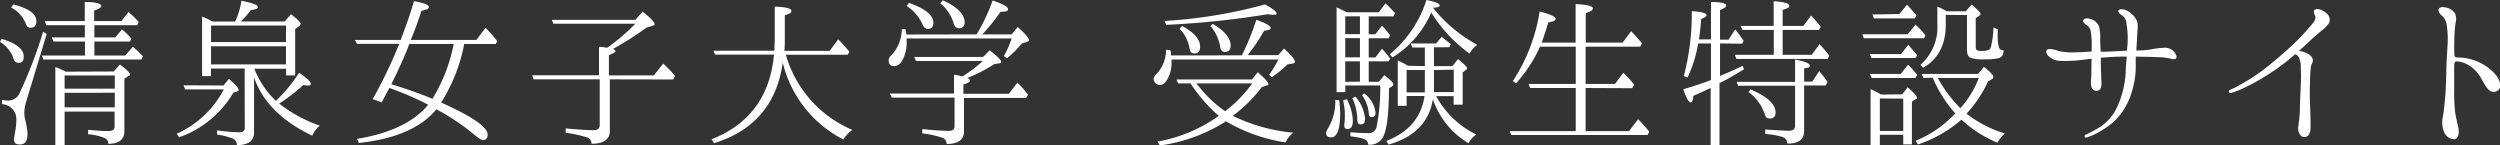
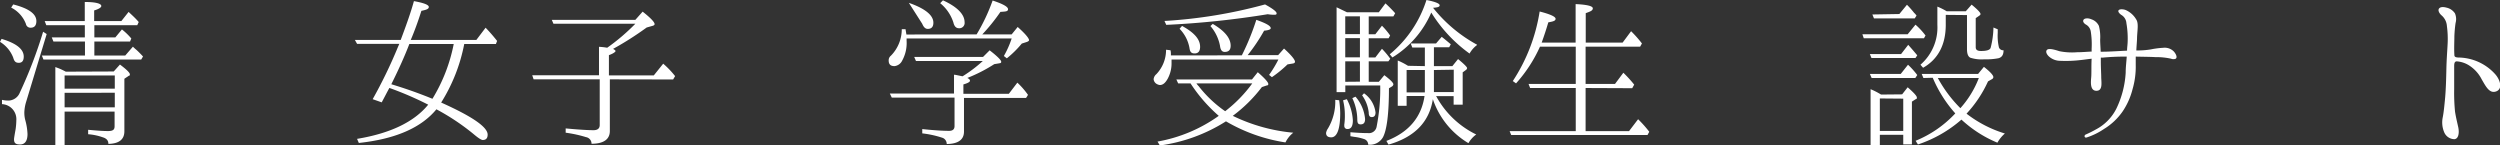
<svg xmlns="http://www.w3.org/2000/svg" width="378.09" height="22" viewBox="0 0 378.09 22">
  <rect x="0" y="0" width="378.09" height="22" fill="#333333" stroke="none" />
  <defs>
    <style>
      .b3aa2cb3-a7eb-4cb0-b5b1-8e16f2177221 {
        fill: #fff;
      }
    </style>
  </defs>
  <title>ico-ftr-sitename</title>
  <g id="fa6ab24e-a6c8-47cb-87c5-f9a63cffab66" data-name="レイヤー 2">
    <g id="a6dcfbfc-b68d-4769-b1a0-ce4256eccdb9" data-name="レイヤー 1">
      <g>
        <path class="b3aa2cb3-a7eb-4cb0-b5b1-8e16f2177221" d="M.24,5.88c2.23.67,3.35,1.55,3.35,2.68,0,.64-.26.94-.75.94S2.15,9.26,2,8.72A4.81,4.81,0,0,0,0,6.33Zm6.82-.73L3.92,15.51A6.11,6.11,0,0,0,3.68,17a4.38,4.38,0,0,0,.13,1.12,9.16,9.16,0,0,1,.35,2.15c0,1.05-.4,1.58-1.13,1.58s-.91-.27-.91-.8c0-.11.08-.62.24-1.5a10.53,10.53,0,0,0,.11-1.35A2.28,2.28,0,0,0,.3,15.75V15.1a4.37,4.37,0,0,0,1,.11A1.9,1.9,0,0,0,3,14a68.05,68.05,0,0,0,3.52-9.2ZM2,.67C4.32,1.26,5.5,2.09,5.5,3.19c0,.67-.3,1-.86,1a.69.69,0,0,1-.72-.57A4.6,4.6,0,0,0,1.69,1.15ZM14.27,3.81V5.66h3.17l1-1.21a9.81,9.81,0,0,1,1.42,1.37l-.19.46H14.27V8.4h4.67L20.1,7.06c.16.16.34.32.53.48s.62.59,1,1L21.36,9H6.57L6.33,8.4h6.52V6.28H8.08l-.25-.62h5V3.81H7l-.24-.62h6.06V.3c1.66,0,2.5.24,2.5.61,0,.22-.38.46-1.08.67V3.19h4.11l1.1-1.39c.45.43,1,.91,1.53,1.53l-.22.48Zm2.93,7,.94-1.05c1,.75,1.5,1.24,1.5,1.48s-.05.16-.19.24l-.64.43v7.94c0,1.26-.83,1.88-2.42,1.91,0-.49-.24-.81-.86-1a8.59,8.59,0,0,0-2.2-.46v-.67c1.21.11,2.2.19,3,.19s1-.24,1-.73V16.88H9.77V22H8.37V10.14l.51.19a10.69,10.69,0,0,1,1.07.51Zm.16,2.6v-2H9.77v2Zm0,.62H9.77v2.2h7.59Z" />
-         <path class="b3aa2cb3-a7eb-4cb0-b5b1-8e16f2177221" d="M33.8,12.93l.81-1c1,.83,1.47,1.39,1.47,1.66,0,.08,0,.16-.21.24L35.3,14a15.39,15.39,0,0,1-8.21,6.76l-.37-.53a14.87,14.87,0,0,0,7.13-6.71H28l-.24-.62ZM37,10.36h-5.1v1.15H30.56v-9a10.15,10.15,0,0,1,1.58.75h3.43A11.66,11.66,0,0,0,36.51.11C38.12.43,39,.75,39,1.05s-.37.37-1.07.48A12.11,12.11,0,0,1,36.4,3.25h6.66L44,2.15c1,.75,1.47,1.23,1.47,1.44a.55.55,0,0,1-.24.38l-.59.43v7H43.27v-1h-4.8a13.39,13.39,0,0,0,3.25,4.85A21.74,21.74,0,0,0,45.23,11c1.18.8,1.77,1.37,1.77,1.66s-.19.27-.56.27a3.87,3.87,0,0,1-.57-.08,27,27,0,0,1-3.64,2.82A20.94,20.94,0,0,0,48.37,19a4.06,4.06,0,0,0-1.15,1.52c-4.56-2.17-7.49-5.09-8.8-8.8v8.13a1.9,1.9,0,0,1-.59,1.59,3.21,3.21,0,0,1-2,.48,1.06,1.06,0,0,0-.72-1,10.88,10.88,0,0,0-2.28-.57v-.64A24.51,24.51,0,0,0,36.3,20a.64.64,0,0,0,.72-.72Zm6.25-4V3.86H31.92v2.5Zm0,3.38V7H31.92V9.74Z" />
        <path class="b3aa2cb3-a7eb-4cb0-b5b1-8e16f2177221" d="M73.75,20.36c0,.54-.25.81-.73.81-.24,0-.7-.3-1.42-.91A34.28,34.28,0,0,0,66,16.53c-2.31,2.81-6.23,4.5-11.73,5.09L54,21c5.05-.83,8.64-2.57,10.76-5.17a50.19,50.19,0,0,0-5.87-2.53c-.33.59-.7,1.32-1.16,2.18L56.36,15a71.77,71.77,0,0,0,3.81-7.86l.22-.51H54l-.33-.59h6.93c.83-2.2,1.53-4.16,2-5.87,1.5.27,2.25.56,2.25.88s-.37.43-1.12.59c-.51,1.61-1.05,3.09-1.61,4.4h9.92l1.4-1.85a25.53,25.53,0,0,1,1.74,2L75,6.65H70.21a25.79,25.79,0,0,1-3.49,8.86C71.39,17.6,73.75,19.21,73.75,20.36ZM68.62,6.65H61.91c-.77,2-1.69,4-2.73,6.09,1.9.57,4,1.29,6.22,2.2A25.08,25.08,0,0,0,68.62,6.65Z" />
        <path class="b3aa2cb3-a7eb-4cb0-b5b1-8e16f2177221" d="M92.23,12v7.81c0,1.26-.94,1.93-2.77,1.93a1,1,0,0,0-.83-1,18.71,18.71,0,0,0-3.08-.67v-.65c2,.19,3.43.27,4.21.27.62,0,.94-.27.94-.78V12h-10l-.21-.62H90.59V7.08a10,10,0,0,1,1.24.14,30.7,30.7,0,0,0,4.26-3.63H83.7L83.45,3H96.09l1.1-1.24C98.4,2.71,99,3.35,99,3.65c0,.11-.1.21-.35.27l-.85.24A47.8,47.8,0,0,1,92.71,7.4c.24.11.38.22.38.33s-.33.37-1,.61V11.4h6.79l1.42-1.77a13.6,13.6,0,0,1,1.8,1.88l-.3.51Z" />
-         <path class="b3aa2cb3-a7eb-4cb0-b5b1-8e16f2177221" d="M108,21.65l-.38-.59c5.69-2.23,8.85-6.49,9.44-12.8h-8.93l-.21-.59h9.2c0-.75.05-1.28.05-1.63V1c1.67.05,2.52.29,2.52.64s-.34.46-1,.67V6c0,.35,0,.92-.06,1.69h6.85l1.28-1.74a18.88,18.88,0,0,1,1.69,1.88l-.24.45h-9.36A17.56,17.56,0,0,0,128.9,19.64a5.85,5.85,0,0,0-1.37,1.45,17.75,17.75,0,0,1-9.15-11.62C117.5,15.75,114,19.8,108,21.65Z" />
-         <path class="b3aa2cb3-a7eb-4cb0-b5b1-8e16f2177221" d="M147.7,5.2A28.14,28.14,0,0,0,150.12.08c1.55.51,2.33.94,2.33,1.31s-.4.35-1.15.41a28.45,28.45,0,0,1-2.74,3.4H153l.91-1.12c1.13,1,1.72,1.71,1.72,2,0,.08-.11.19-.35.27l-.75.24a15.38,15.38,0,0,1-2.26,2.23l-.45-.35A14.22,14.22,0,0,0,153,5.82H137.11v.35a5.49,5.49,0,0,1-.67,3,1.46,1.46,0,0,1-1.16.83c-.62,0-.88-.29-.88-.86a.89.89,0,0,1,.34-.72,5.71,5.71,0,0,0,1.64-4l.57,0c.08.51.13.75.13.8Zm-1,7q0,.28-1,.57v1.42h6.87l1.29-1.69a11.5,11.5,0,0,1,1.61,1.85l-.29.46h-9.39v5.09c0,1.21-.86,1.86-2.61,1.88v0a1,1,0,0,0-.59-.92,15.18,15.18,0,0,0-3.11-.69v-.65c1.8.19,3.17.27,4.05.27.56,0,.83-.24.83-.72V14.76h-9.49l-.3-.62h9.71V11.3c.19,0,.59.1,1.29.24l.13-.08a20.12,20.12,0,0,0,2.93-2.23H138.53l-.27-.62h10.41l1-1c1.18.91,1.75,1.5,1.75,1.72s-.11.21-.38.26l-.67.11a23.31,23.31,0,0,1-4.08,2.09C146.55,11.91,146.68,12.05,146.68,12.15ZM137.45.43c2.47.86,3.71,1.88,3.71,3,0,.65-.3.94-.86.94-.35,0-.62-.27-.83-.78A6.41,6.41,0,0,0,137.13.91Zm5.16-.38c2.2,1,3.27,2.15,3.27,3.3a.8.8,0,0,1-.86.92c-.43,0-.7-.3-.83-.86a6.22,6.22,0,0,0-2-2.93Z" />
+         <path class="b3aa2cb3-a7eb-4cb0-b5b1-8e16f2177221" d="M147.7,5.2A28.14,28.14,0,0,0,150.12.08c1.55.51,2.33.94,2.33,1.31s-.4.35-1.15.41a28.45,28.45,0,0,1-2.74,3.4H153l.91-1.12c1.13,1,1.72,1.71,1.72,2,0,.08-.11.19-.35.27l-.75.24a15.38,15.38,0,0,1-2.26,2.23l-.45-.35A14.22,14.22,0,0,0,153,5.82H137.11v.35a5.49,5.49,0,0,1-.67,3,1.46,1.46,0,0,1-1.16.83c-.62,0-.88-.29-.88-.86a.89.89,0,0,1,.34-.72,5.71,5.71,0,0,0,1.64-4l.57,0c.08.51.13.75.13.8Zm-1,7q0,.28-1,.57v1.42h6.87l1.29-1.69a11.5,11.5,0,0,1,1.61,1.85l-.29.46h-9.39v5.09c0,1.21-.86,1.86-2.61,1.88v0a1,1,0,0,0-.59-.92,15.18,15.18,0,0,0-3.11-.69v-.65c1.8.19,3.17.27,4.05.27.56,0,.83-.24.83-.72V14.76h-9.49l-.3-.62h9.71V11.3c.19,0,.59.1,1.29.24l.13-.08a20.12,20.12,0,0,0,2.93-2.23H138.53l-.27-.62h10.41l1-1c1.18.91,1.75,1.5,1.75,1.72s-.11.21-.38.26l-.67.11a23.31,23.31,0,0,1-4.08,2.09C146.55,11.91,146.68,12.05,146.68,12.15ZM137.45.43c2.47.86,3.71,1.88,3.71,3,0,.65-.3.94-.86.94-.35,0-.62-.27-.83-.78Zm5.16-.38c2.2,1,3.27,2.15,3.27,3.3a.8.8,0,0,1-.86.92c-.43,0-.7-.3-.83-.86a6.22,6.22,0,0,0-2-2.93Z" />
        <path class="b3aa2cb3-a7eb-4cb0-b5b1-8e16f2177221" d="M187.81,8.37A37.4,37.4,0,0,0,190,3c1.45.51,2.18.91,2.18,1.26,0,.19-.32.32-1,.38a27.22,27.22,0,0,1-2.49,3.7h4.61l.89-1c1.1,1,1.66,1.69,1.66,2,0,.13-.11.24-.35.27l-.78.13a18.14,18.14,0,0,1-2.36,1.93l-.43-.34A17.21,17.21,0,0,0,193.34,9H177.18v.53a4.84,4.84,0,0,1-.59,2.39c-.35.62-.72.94-1.18.94a1.25,1.25,0,0,1-.59-.24.93.93,0,0,1-.35-.64,1.12,1.12,0,0,1,.41-.76,5.32,5.32,0,0,0,1.47-3.7l.67.08a2,2,0,0,1,.06.46,2.86,2.86,0,0,1,0,.32Zm-9.63,4.24-.27-.59h11.43l.88-1.1c1.08.94,1.59,1.53,1.59,1.77s-.08.19-.25.24l-.72.24a21.88,21.88,0,0,1-4.4,4.35,26.4,26.4,0,0,0,9.15,2.55,4.22,4.22,0,0,0-1.18,1.47,25.41,25.41,0,0,1-9-3.19,24.88,24.88,0,0,1-10,3.65l-.35-.59a22.72,22.72,0,0,0,9.26-3.89,23.5,23.5,0,0,1-4.27-4.91Zm-2.07-9.44A73.56,73.56,0,0,0,191.32.67c1.18.64,1.75,1.1,1.75,1.34s-.16.22-.51.22a5.37,5.37,0,0,1-.83-.08,134.43,134.43,0,0,1-15.35,1.61Zm2.66.75c1.82,1,2.73,2,2.73,3.16,0,.67-.29,1-.83,1s-.7-.27-.78-.83a5.54,5.54,0,0,0-1.5-2.9Zm2.17,8.69a2.7,2.7,0,0,0,.35.43,18.07,18.07,0,0,0,4,3.78,20.46,20.46,0,0,0,4.1-4.21Zm2.47-9c1.82,1.07,2.71,2.17,2.71,3.3,0,.64-.3.94-.89.94-.43,0-.64-.3-.72-.91a6.41,6.41,0,0,0-1.45-3Z" />
        <path class="b3aa2cb3-a7eb-4cb0-b5b1-8e16f2177221" d="M202.53,15.16a15.49,15.49,0,0,1,.16,1.93c0,2.44-.48,3.68-1.36,3.68-.51,0-.78-.22-.78-.67a1.72,1.72,0,0,1,.29-.68,7.94,7.94,0,0,0,1.1-4.32ZM207,12.37h1.53l.83-1c.91.69,1.37,1.15,1.37,1.39a.45.45,0,0,1-.19.3l-.48.29c0,3.89-.33,6.36-.92,7.43a2.28,2.28,0,0,1-2.22,1.1.89.89,0,0,0-.65-.86,7.24,7.24,0,0,0-1.45-.32l-.59-.1V20c1,.08,1.86.13,2.66.13a1.18,1.18,0,0,0,1.31-1,29.45,29.45,0,0,0,.54-6.2h-5.28v1h-1.32V1.1l1.56.75h4.83l1-1.34A19.27,19.27,0,0,1,211,2l-.27.48H207V5.18h1l1-1.29a11,11,0,0,1,1.24,1.48l-.24.42H207v2.9h1l1-1.31a12.34,12.34,0,0,1,1.26,1.5l-.29.4H207ZM203.69,15a7.62,7.62,0,0,1,.91,3.22c0,.86-.27,1.29-.78,1.29a.45.45,0,0,1-.51-.51.38.38,0,0,1,0-.19,9.06,9.06,0,0,0,.08-1.47,9.06,9.06,0,0,0-.27-2.17Zm-.24-9.84h2.22V2.47h-2.22Zm2.22.61h-2.22v2.9h2.22Zm0,6.58V9.28h-2.22v3.09ZM205,14.62A5.93,5.93,0,0,1,206.45,18c0,.54-.21.81-.67.81s-.51-.3-.51-.86a7.82,7.82,0,0,0-.75-3.11Zm1.29-.51a4.17,4.17,0,0,1,1.74,2.9c0,.46-.19.7-.56.7S207,17.44,207,17a5.49,5.49,0,0,0-1-2.58ZM215.49,10V7.19h-1.9l-.24-.62h3.83l.86-1c.62.48,1.07.88,1.37,1.12l-.24.46h-2.31V10h2.79l.86-1.07c.91.75,1.37,1.21,1.37,1.37a.41.41,0,0,1-.16.27l-.51.37v4.89h-1.37V14.54h-2.66l.08.11a13.67,13.67,0,0,0,6,5.69,4.08,4.08,0,0,0-1.18,1.31A12.31,12.31,0,0,1,216.7,15c-.54,3.47-2.79,5.75-6.71,6.87l-.32-.56c3.38-1.29,5.31-3.6,5.77-6.79h-2.71V16h-1.34V9.15a10.7,10.7,0,0,1,1.55.8Zm7.89-3.19a4.11,4.11,0,0,0-1.13,1.29,21.66,21.66,0,0,1-5.79-6.2,14.85,14.85,0,0,1-5.88,6.79l-.4-.48A17.47,17.47,0,0,0,215.73,0c1.37.27,2,.54,2,.8s-.35.33-1,.38A21.83,21.83,0,0,0,223.38,6.76Zm-7.89,3.78h-2.76v3.38h2.76V10.54Zm1.37,0V13.2c0,.27,0,.51,0,.72h3V10.54Z" />
        <path class="b3aa2cb3-a7eb-4cb0-b5b1-8e16f2177221" d="M239.8,13.31v6.52h6.57l1.37-1.8a17.6,17.6,0,0,1,1.69,1.9l-.27.49H228.55l-.24-.59h10V13.31h-6.9l-.24-.62h7.14V7.06H232.9a21.41,21.41,0,0,1-3.62,5.55l-.49-.35a26.65,26.65,0,0,0,4.06-10.52c1.61.41,2.41.78,2.41,1.1s-.37.41-1.1.54c-.29,1-.62,2-1,3.06h5.13V.62c1.71.08,2.6.29,2.6.64s-.38.48-1.07.73V6.44h5.58l1.28-1.72a18,18,0,0,1,1.64,1.85l-.27.49H239.8v5.63h4.45L245.51,11a19.32,19.32,0,0,1,1.64,1.8l-.3.54Z" />
-         <path class="b3aa2cb3-a7eb-4cb0-b5b1-8e16f2177221" d="M260.13,6.57v4.91c.8-.32,2-.83,3.43-1.53l.19.54c-1.23.72-2.39,1.45-3.54,2l-.16.08V22h-1.34V13.31c-.7.32-1.59.75-2.61,1.18-.05.64-.21,1-.37,1-.35,0-.73-.7-1.15-2,1.42-.4,2.81-.86,4.18-1.39V6.57h-1.93a19.85,19.85,0,0,1-1.61,5.15l-.57-.21a36.88,36.88,0,0,0,1.21-9.82c1.48.08,2.23.3,2.23.62,0,.16-.27.35-.81.56-.1,1.29-.21,2.31-.34,3.09h1.82V.3c1.53,0,2.31.21,2.31.5s-.32.46-.94.73V6h1.29l1-1.56c.48.59.91,1.18,1.28,1.74l-.21.43Zm8.13,1.72V4.53h-4.72l-.3-.61h5V.19c1.58.08,2.36.32,2.36.67s-.32.4-1,.64V3.92h3.14l1.15-1.56a17.12,17.12,0,0,1,1.47,1.69l-.26.48h-5.5V8.29H274l1.18-1.61c.59.64,1.1,1.23,1.48,1.74l-.24.49H262.6l-.22-.62Zm4.59,4.64v6.92c0,1.24-.84,1.88-2.55,1.86a1,1,0,0,0-.75-1,11.66,11.66,0,0,0-2.58-.45v-.67c1.69.1,2.87.18,3.62.18.59,0,.89-.27.89-.8v-6h-8.61l-.22-.59h8.83V9c1.53.3,2.25.62,2.25.91s-.27.33-.88.43v2h1.23l1.05-1.58c.53.64,1,1.21,1.26,1.66l-.27.51Zm-8.11.59c2.53,1.08,3.79,2.23,3.79,3.49,0,.62-.3.91-.84.91s-.67-.24-.83-.75a6.72,6.72,0,0,0-2.44-3.25Z" />
        <path class="b3aa2cb3-a7eb-4cb0-b5b1-8e16f2177221" d="M288.51,5.18l1.18-1.45A10.64,10.64,0,0,1,291,5.1l.21.27-.24.42h-9.1l-.21-.61Zm-1,3,1.08-1.4c.37.41.83.94,1.37,1.59l-.27.4h-6.66l-.24-.59Zm-.05,3,1.1-1.39a11.82,11.82,0,0,1,1.4,1.56l-.3.45h-6.6l-.27-.62Zm.21,3.09.84-1.07c.91.8,1.39,1.31,1.39,1.55s-.05.19-.21.27l-.54.35v6.47h-1.31V20.39h-3.54V22h-1.4V13.49a10.36,10.36,0,0,1,1.58.81Zm-.42-12.15,1.15-1.4A13.83,13.83,0,0,1,289.53,2c.05,0,.16.16.32.35l-.27.43h-6.17l-.24-.59Zm-2.95,12.77V19.8h3.54V14.92Zm6.59-3.09-.26-.62h8.53l.88-1.07c1,.78,1.43,1.29,1.43,1.56a.41.41,0,0,1-.25.32l-.56.32a18.24,18.24,0,0,1-3.25,4.88,18,18,0,0,0,5.8,3,5.12,5.12,0,0,0-1.13,1.39,18.27,18.27,0,0,1-5.44-3.49,19.16,19.16,0,0,1-6.58,3.76l-.35-.56a16.92,16.92,0,0,0,6-4.14,19.44,19.44,0,0,1-3.41-5.39Zm3.38-9.55v1.5c0,3-1.15,5.21-3.43,6.5l-.4-.46A7.45,7.45,0,0,0,293,3.76V1a9.63,9.63,0,0,1,1.4.7h2.9l.88-1c.89.73,1.34,1.21,1.34,1.4s-.08.19-.21.29l-.51.35v4.4c0,.41.27.57.8.57.84,0,1.32-.14,1.45-.46a12.88,12.88,0,0,0,.43-3.09l.65.27v.54a7.78,7.78,0,0,0,.18,2.2.68.68,0,0,0,.7.43c0,.67-.24,1.07-.78,1.21a9.74,9.74,0,0,1-2.14.16,5.56,5.56,0,0,1-2.1-.24q-.51-.24-.51-1.29V2.28Zm-1.2,9.55a19.81,19.81,0,0,0,3.41,4.56,14.69,14.69,0,0,0,2.79-4.56Z" />
        <path class="b3aa2cb3-a7eb-4cb0-b5b1-8e16f2177221" d="M328.8,7.83c.41.51.46.89.25,1.05a.92.92,0,0,1-.7,0A10.09,10.09,0,0,0,326,8.64c-.88-.05-1.85-.05-3-.08,0,.43,0,.86,0,1.23a12.13,12.13,0,0,1-.49,3.73A10.64,10.64,0,0,1,321,16.88a9.33,9.33,0,0,1-2.79,2.62,10.29,10.29,0,0,1-2.63,1.29c-.34.11-.45-.32-.13-.45a16.46,16.46,0,0,0,1.5-.75,7.2,7.2,0,0,0,3.14-3.2A14.36,14.36,0,0,0,321.48,11c0-.83.11-1.66.16-2.44a36,36,0,0,0-3.7.16.56.56,0,0,0-.22,0v.72c0,.67.06,1.77.06,2.17,0,.81.29,2.12-.73,2.12s-.83-1.45-.78-2.09,0-1.72.06-2.76c-.51.05-1,.13-1.56.19a19,19,0,0,1-3.14.13,2.58,2.58,0,0,1-1.77-.67c-.29-.27-.56-.73-.27-1s1.21,0,1.85.21a9.66,9.66,0,0,0,2.69.16c.83,0,1.53-.08,2.2-.1V7.38a12.56,12.56,0,0,0-.14-2.68,1.46,1.46,0,0,0-.75-1c-.35-.22-.48-.51-.32-.73s.67-.27,1.18-.05a1.9,1.9,0,0,1,1.13,1A6.7,6.7,0,0,1,317.62,6c0,.48.05,1.15.08,1.82.08,0,.21,0,.32,0,.94,0,2.41-.1,3.67-.16,0-.4.06-.78.08-1.15a13.6,13.6,0,0,0-.18-3,1.58,1.58,0,0,0-.81-1.28c-.29-.22-.53-.51-.35-.7s.75-.14,1.08,0a3.44,3.44,0,0,1,1.55,1.39c.4.59.19,1.56.14,2.71,0,.54-.08,1.26-.11,2a12.32,12.32,0,0,0,2.2-.16,12.65,12.65,0,0,1,1.85-.24A1.93,1.93,0,0,1,328.8,7.83Z" />
-         <path class="b3aa2cb3-a7eb-4cb0-b5b1-8e16f2177221" d="M337.3,13.58a16.18,16.18,0,0,0,1.72-.89,28.52,28.52,0,0,0,4.08-2.76c1.56-1.26,3-2.53,4.24-3.73a34.08,34.08,0,0,0,2.44-2.69c.48-.59.46-.93.3-1.23s-.22-.7,0-.8c.56-.35,1.58.26,1.93.69a1.25,1.25,0,0,1,.24,1.29,4.44,4.44,0,0,1-1.05,1.1c-.48.4-1.37,1.13-2.25,2L347.69,7.7a3.4,3.4,0,0,1,1,.27c.59.27,1,.59,1.08,1s-.16.64-.27,1.07a18.69,18.69,0,0,0-.14,2.47c-.05.86-.05,2.09,0,3.22s.08,2.47.08,3.43-.27,1.59-1,1.56-.94-1.07-.86-1.56a21.24,21.24,0,0,0,.25-2.63c0-1,.08-2.38.13-3.56s.05-1.91,0-2.66a3.36,3.36,0,0,0-.33-1.72.82.82,0,0,0-.53-.37c-.27.21-.51.43-.75.64a35.48,35.48,0,0,1-3.81,2.71,28.22,28.22,0,0,1-2.77,1.53,13.46,13.46,0,0,1-2.3.94C337.09,14.17,336.9,13.71,337.3,13.58Z" />
        <path class="b3aa2cb3-a7eb-4cb0-b5b1-8e16f2177221" d="M371.16,10c0,.48,0,2.58,0,3.51a29.38,29.38,0,0,0,.13,3.39c.14.88.33,1.63.49,2.36s.08,1.74-.59,1.79a1.7,1.7,0,0,1-1.56-1.1,3.81,3.81,0,0,1-.19-2.25c.14-.72.24-1.72.35-2.9s.16-2.87.19-4.32.13-2.71.19-3.86a14.59,14.59,0,0,0-.11-2.68,2.32,2.32,0,0,0-.78-1.59c-.4-.34-.62-.8-.4-1.07s.7-.24,1.1-.13a2.09,2.09,0,0,1,1.29.86,2.17,2.17,0,0,1,.1,1.47,19.47,19.47,0,0,0-.18,2c0,.83-.06,1.79,0,2.84,0,.35.32.35.56.38a7.58,7.58,0,0,1,5.56,2.46c.78.84,1.26,2.26.21,2.66s-1.61-.83-2.2-1.82a5.37,5.37,0,0,0-1.85-2.07,4,4,0,0,0-1.8-.64C371.27,9.23,371.16,9.47,371.16,10Z" />
      </g>
    </g>
  </g>
</svg>